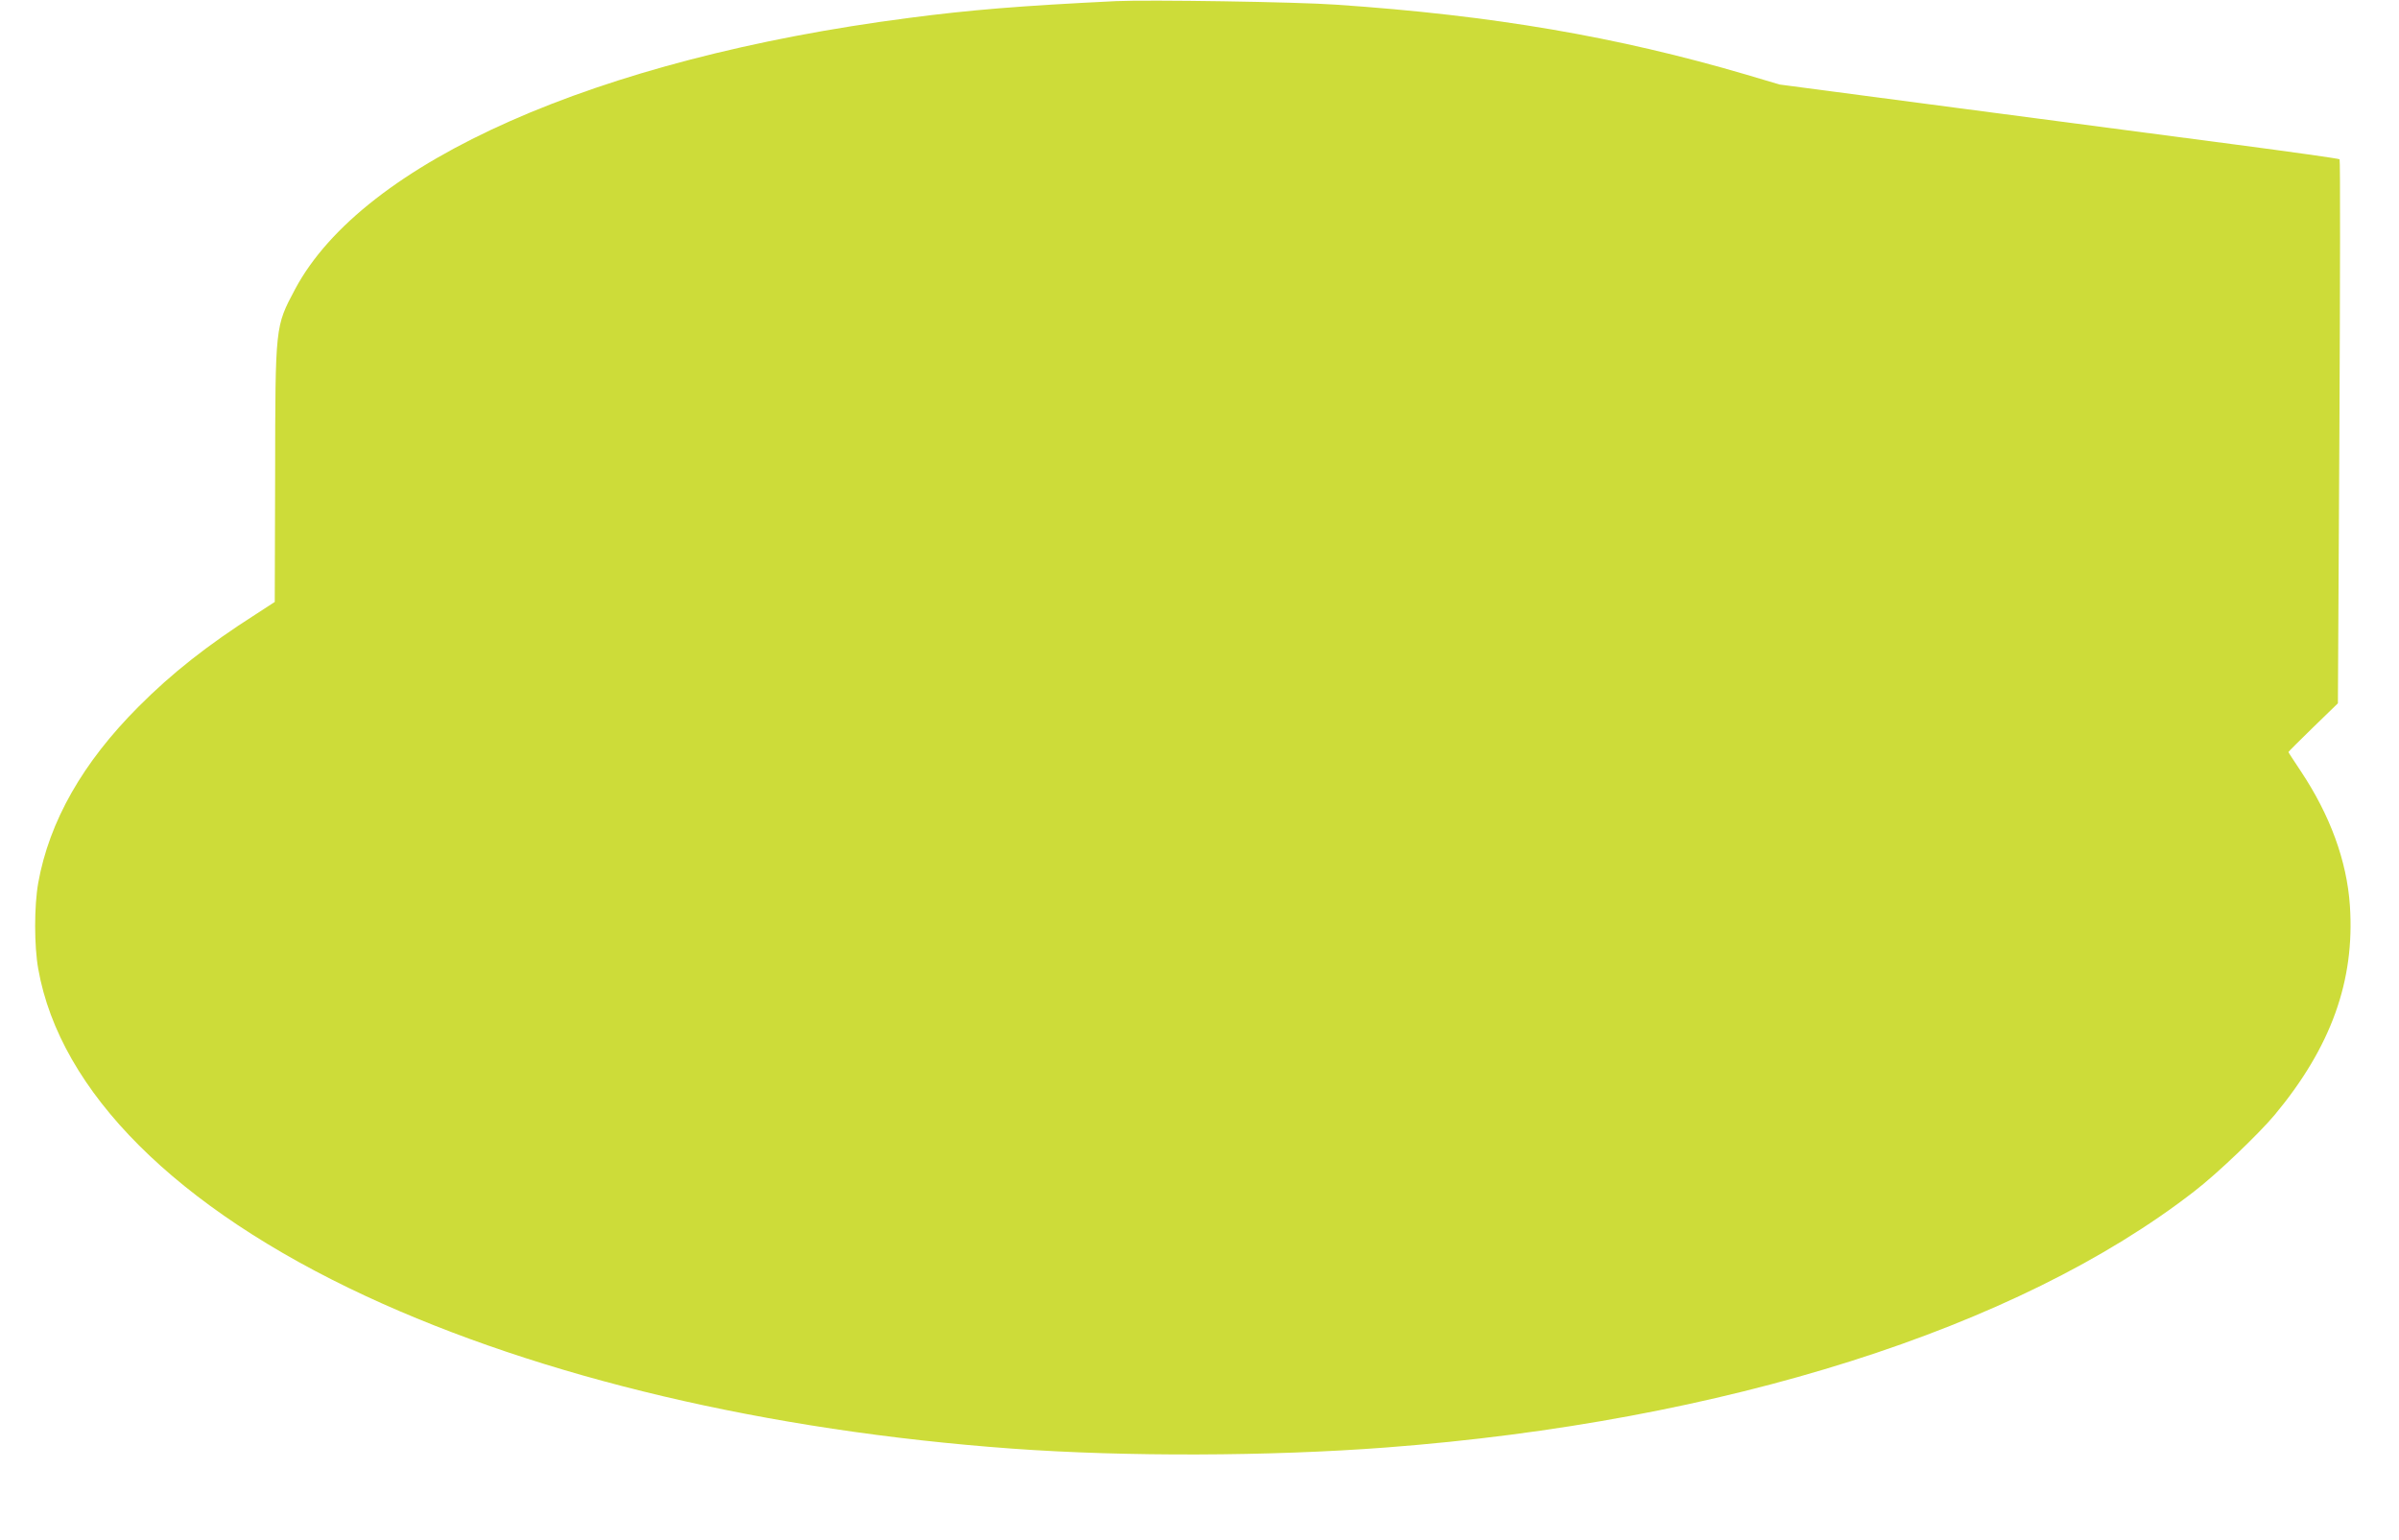
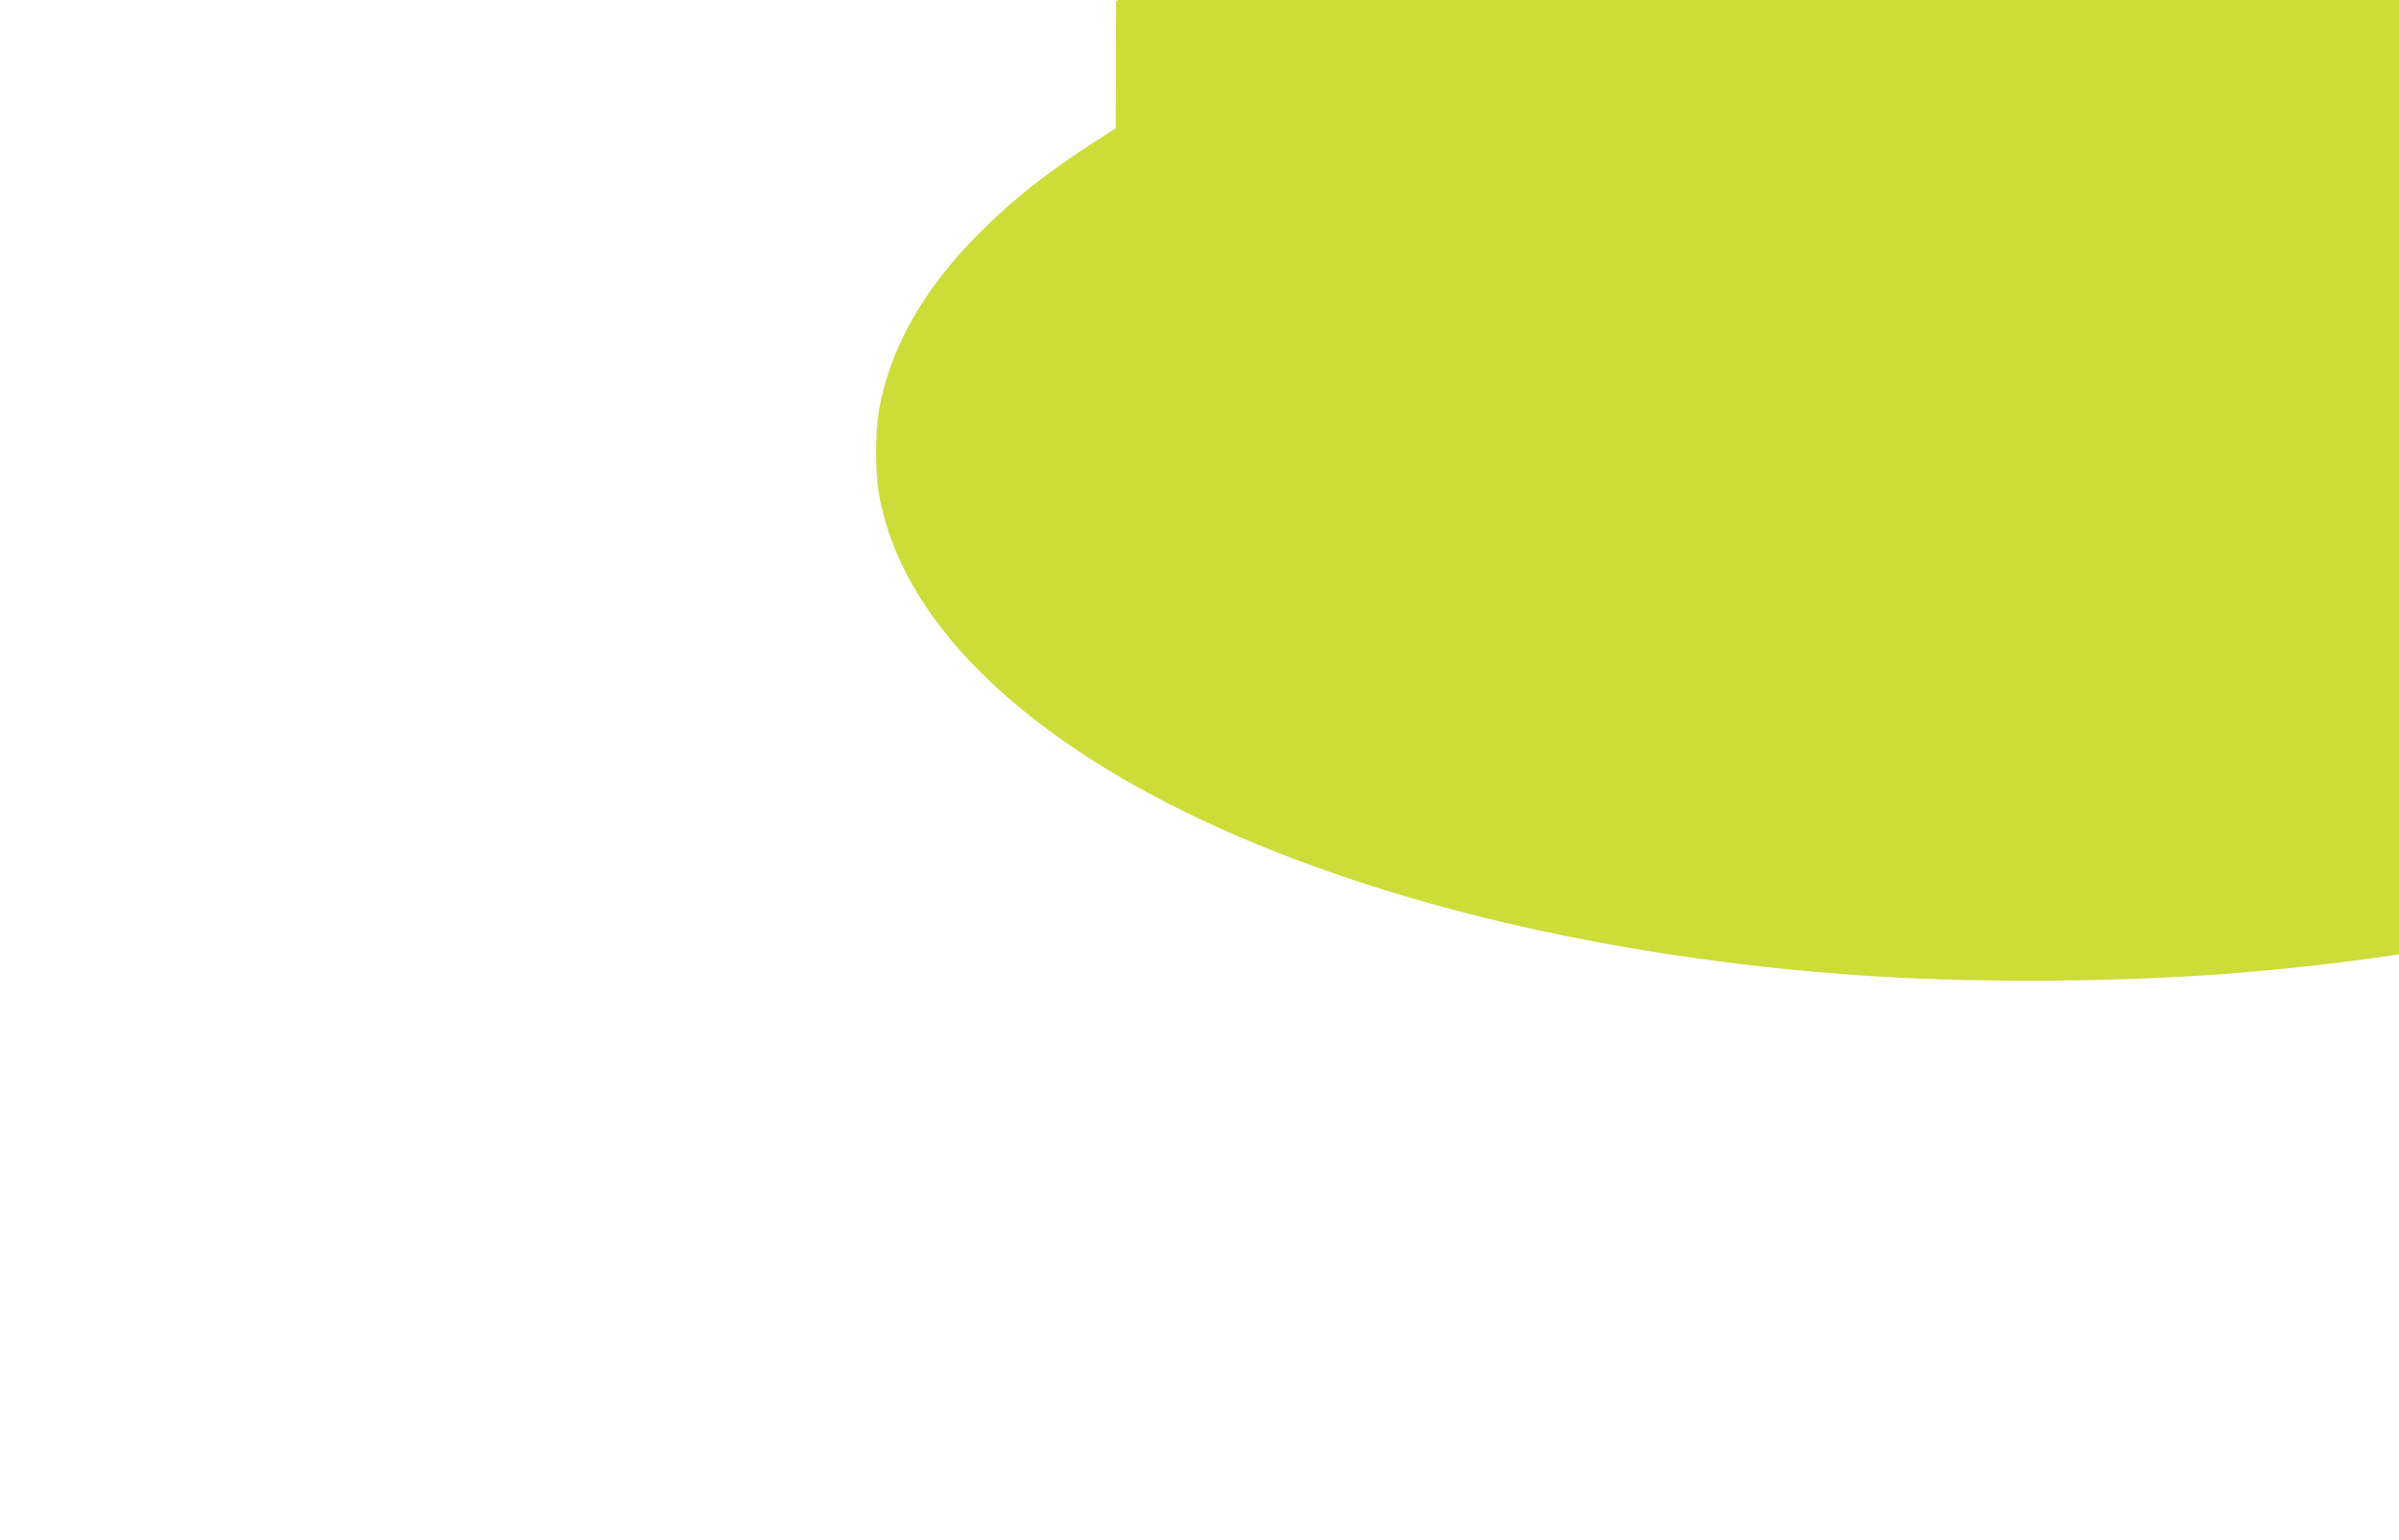
<svg xmlns="http://www.w3.org/2000/svg" version="1.0" width="1280pt" height="822pt" viewBox="0 0 1280 822" preserveAspectRatio="xMidYMid meet">
  <g transform="translate(0,822) scale(0.1,-0.1)" fill="#cddc39" stroke="none">
-     <path d="M5955 8214 c-513 -25 -780 -47 -1108 -90 -1664 -216 -2911 -768 -3273 -1448 -106 -200 -105 -190 -106 -990 l-2 -678 -103 -67 c-254 -162 -447 -314 -623 -491 -299 -299 -477 -613 -536 -941 -22 -125 -22 -335 0 -459 116 -656 738 -1277 1750 -1747 933 -433 2140 -718 3446 -813 606 -44 1377 -41 1995 6 1803 137 3372 635 4314 1368 121 93 341 304 427 406 302 363 429 717 402 1117 -16 239 -106 484 -262 718 -36 54 -66 100 -66 102 0 2 59 61 132 132 l132 128 8 1448 c4 797 5 1452 1 1455 -5 4 -255 39 -558 79 -302 40 -973 128 -1490 196 l-940 124 -175 52 c-690 203 -1354 317 -2190 374 -208 15 -1007 27 -1175 19z" />
+     <path d="M5955 8214 l-2 -678 -103 -67 c-254 -162 -447 -314 -623 -491 -299 -299 -477 -613 -536 -941 -22 -125 -22 -335 0 -459 116 -656 738 -1277 1750 -1747 933 -433 2140 -718 3446 -813 606 -44 1377 -41 1995 6 1803 137 3372 635 4314 1368 121 93 341 304 427 406 302 363 429 717 402 1117 -16 239 -106 484 -262 718 -36 54 -66 100 -66 102 0 2 59 61 132 132 l132 128 8 1448 c4 797 5 1452 1 1455 -5 4 -255 39 -558 79 -302 40 -973 128 -1490 196 l-940 124 -175 52 c-690 203 -1354 317 -2190 374 -208 15 -1007 27 -1175 19z" />
  </g>
</svg>